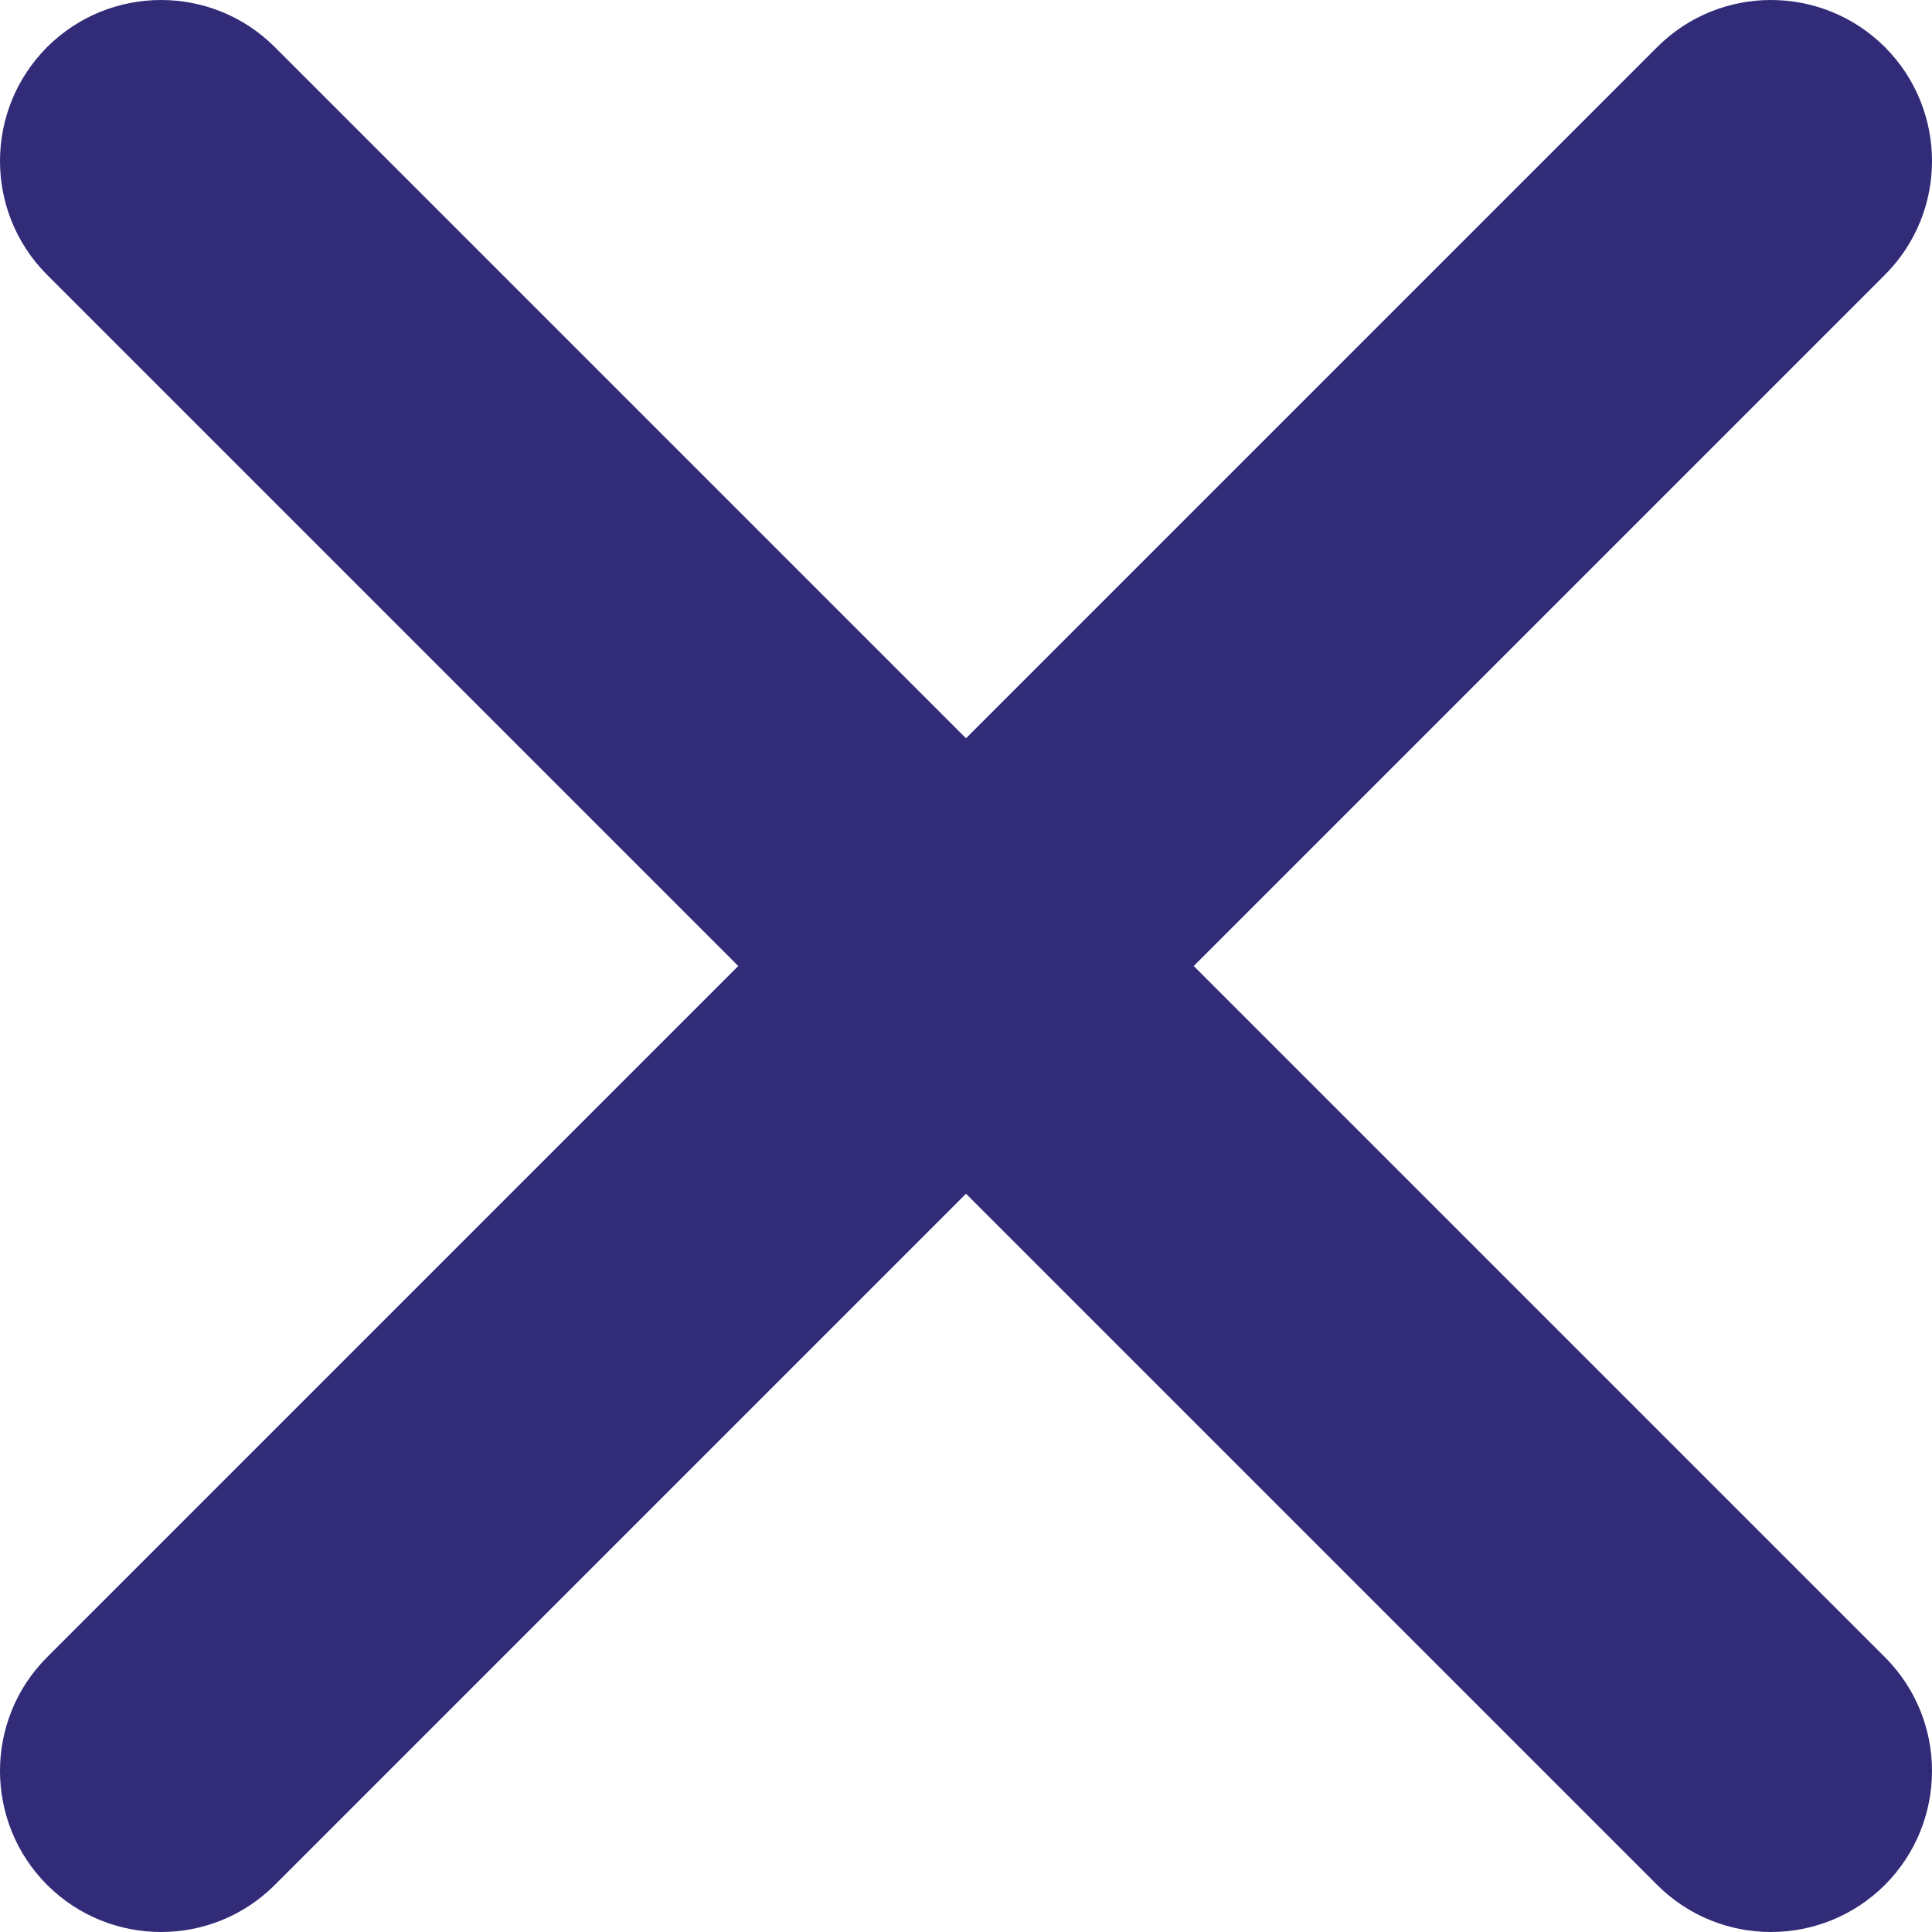
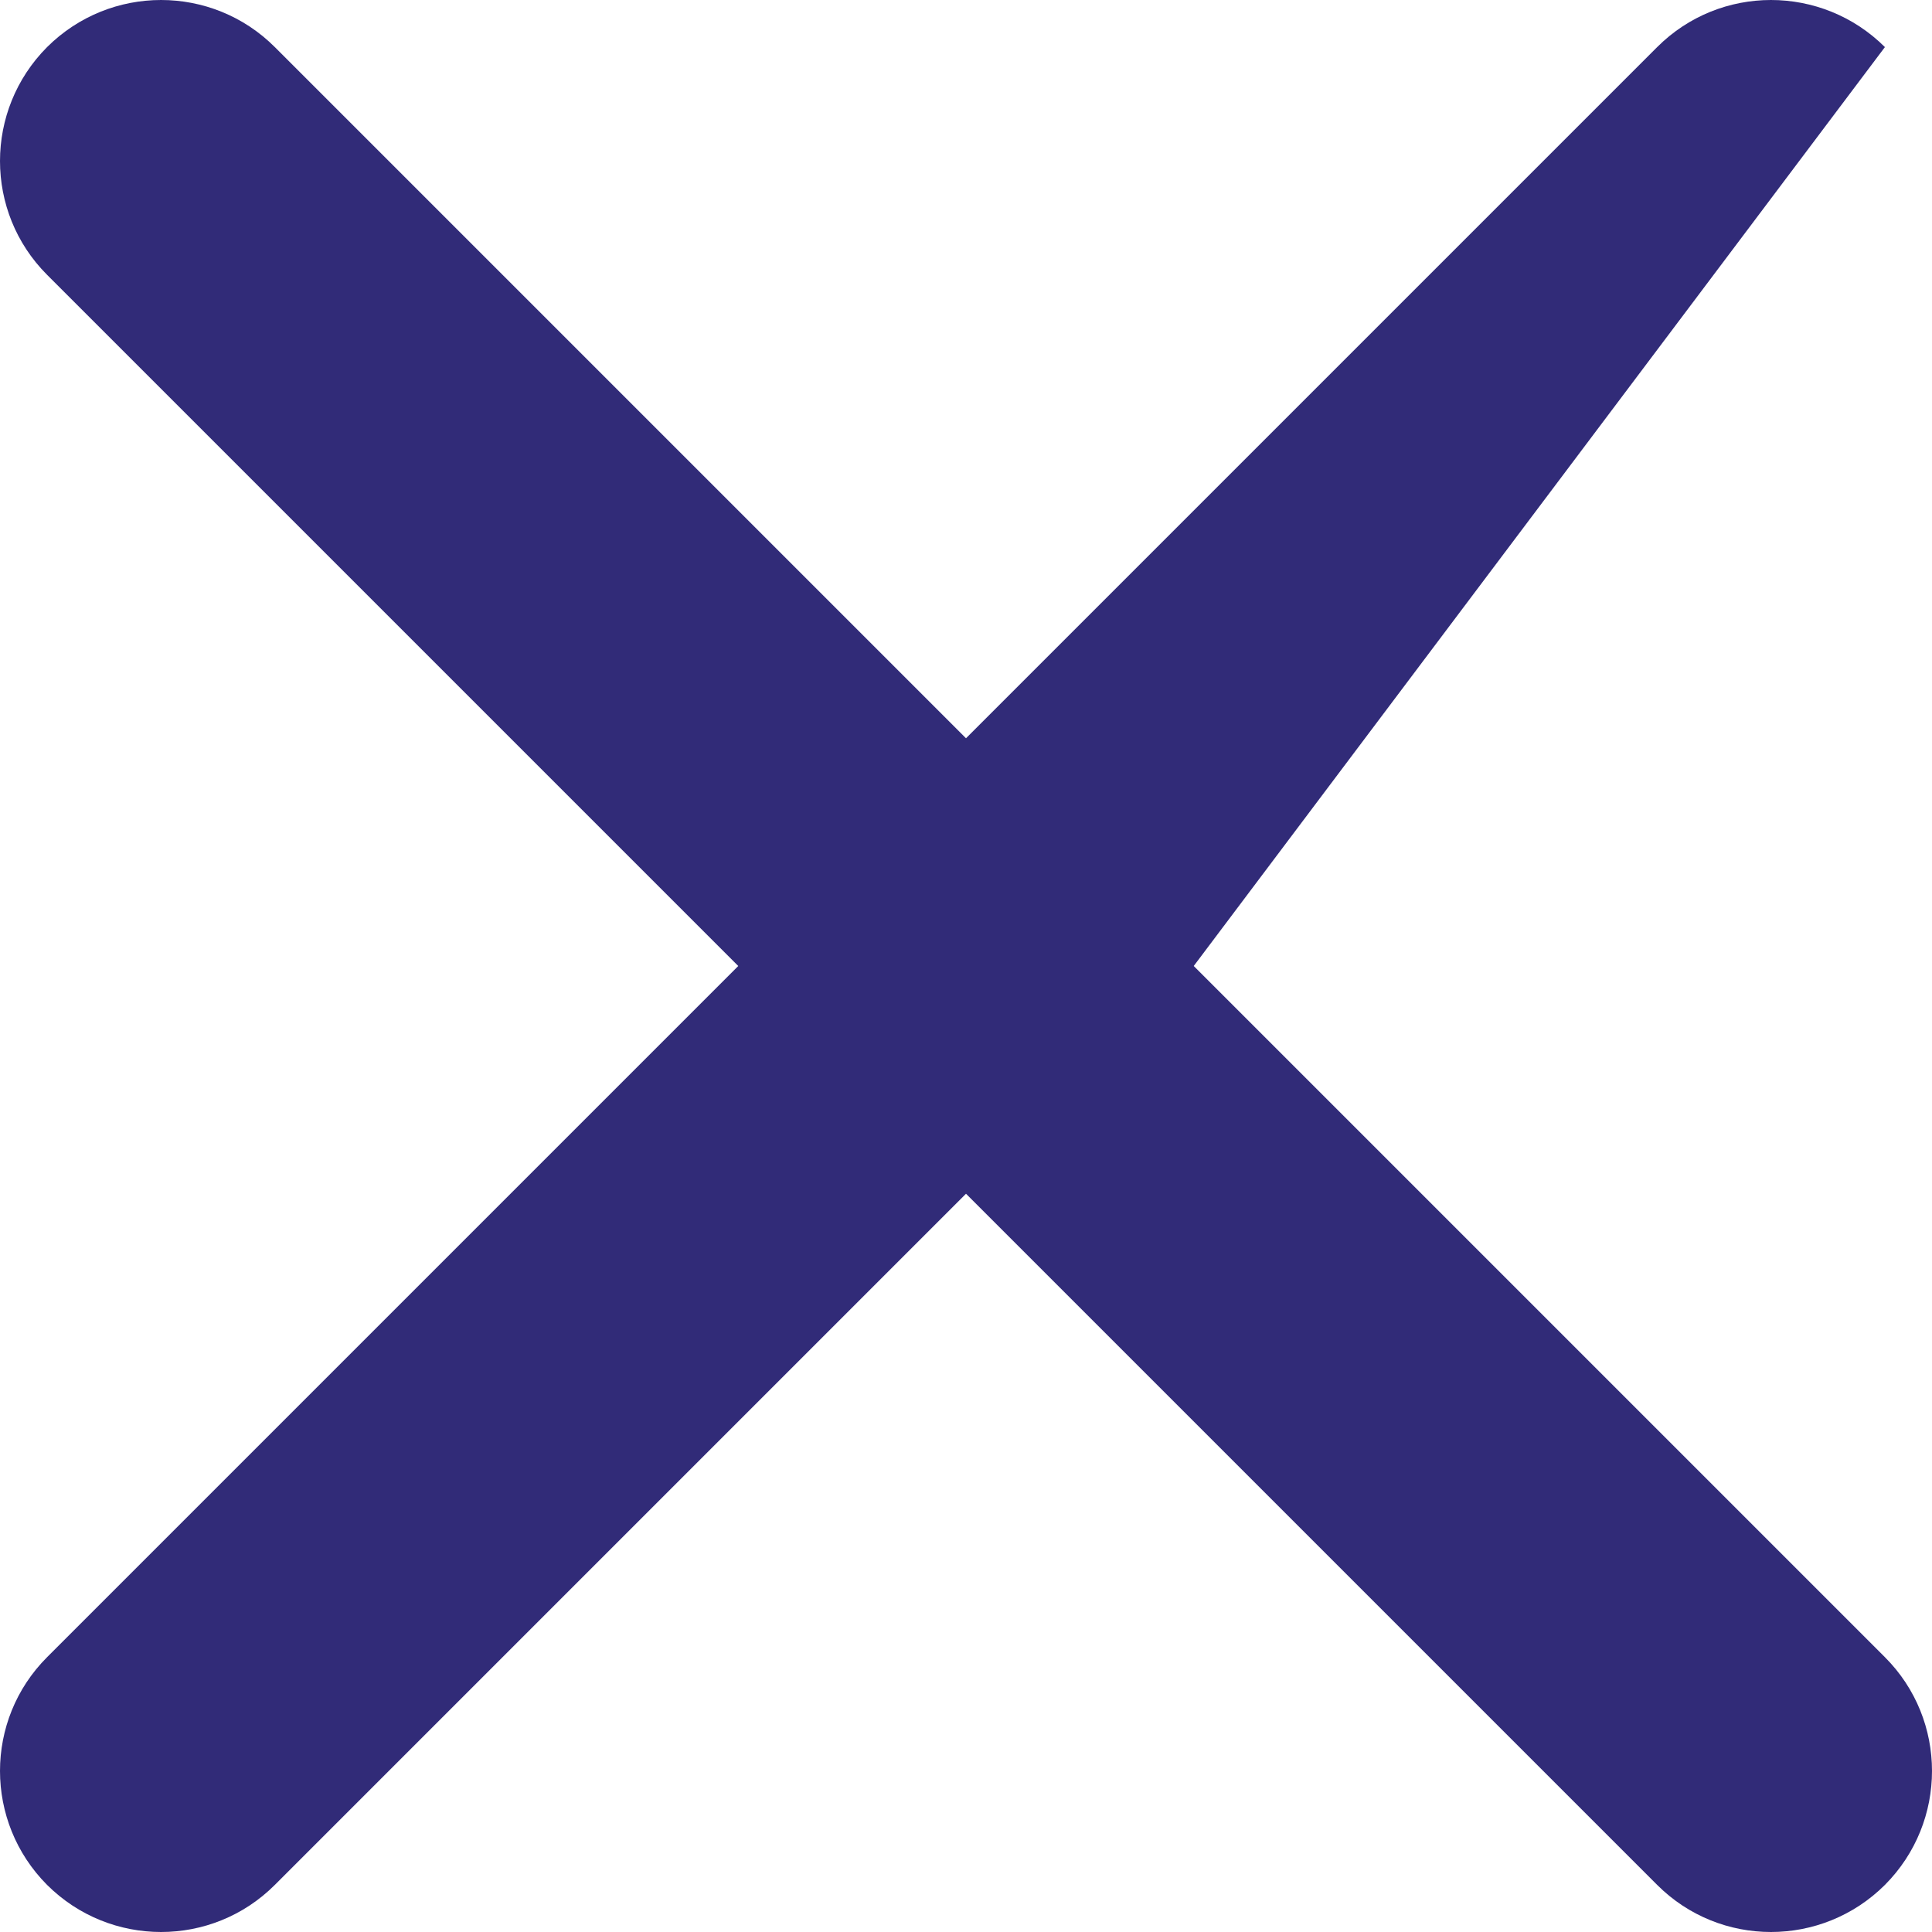
<svg xmlns="http://www.w3.org/2000/svg" width="8" height="8" viewBox="0 0 8 8" fill="none">
-   <path fill-rule="evenodd" clip-rule="evenodd" d="M0.195 0.195C0.456 -0.065 0.878 -0.065 1.138 0.195L4 3.057L6.862 0.195C7.122 -0.065 7.544 -0.065 7.805 0.195C8.065 0.456 8.065 0.878 7.805 1.138L4.943 4L7.805 6.862C8.065 7.122 8.065 7.544 7.805 7.805C7.544 8.065 7.122 8.065 6.862 7.805L4 4.943L1.138 7.805C0.878 8.065 0.456 8.065 0.195 7.805C-0.065 7.544 -0.065 7.122 0.195 6.862L3.057 4L0.195 1.138C-0.065 0.878 -0.065 0.456 0.195 0.195Z" fill="#312B78" />
+   <path fill-rule="evenodd" clip-rule="evenodd" d="M0.195 0.195C0.456 -0.065 0.878 -0.065 1.138 0.195L4 3.057L6.862 0.195C7.122 -0.065 7.544 -0.065 7.805 0.195L4.943 4L7.805 6.862C8.065 7.122 8.065 7.544 7.805 7.805C7.544 8.065 7.122 8.065 6.862 7.805L4 4.943L1.138 7.805C0.878 8.065 0.456 8.065 0.195 7.805C-0.065 7.544 -0.065 7.122 0.195 6.862L3.057 4L0.195 1.138C-0.065 0.878 -0.065 0.456 0.195 0.195Z" fill="#312B78" />
</svg>